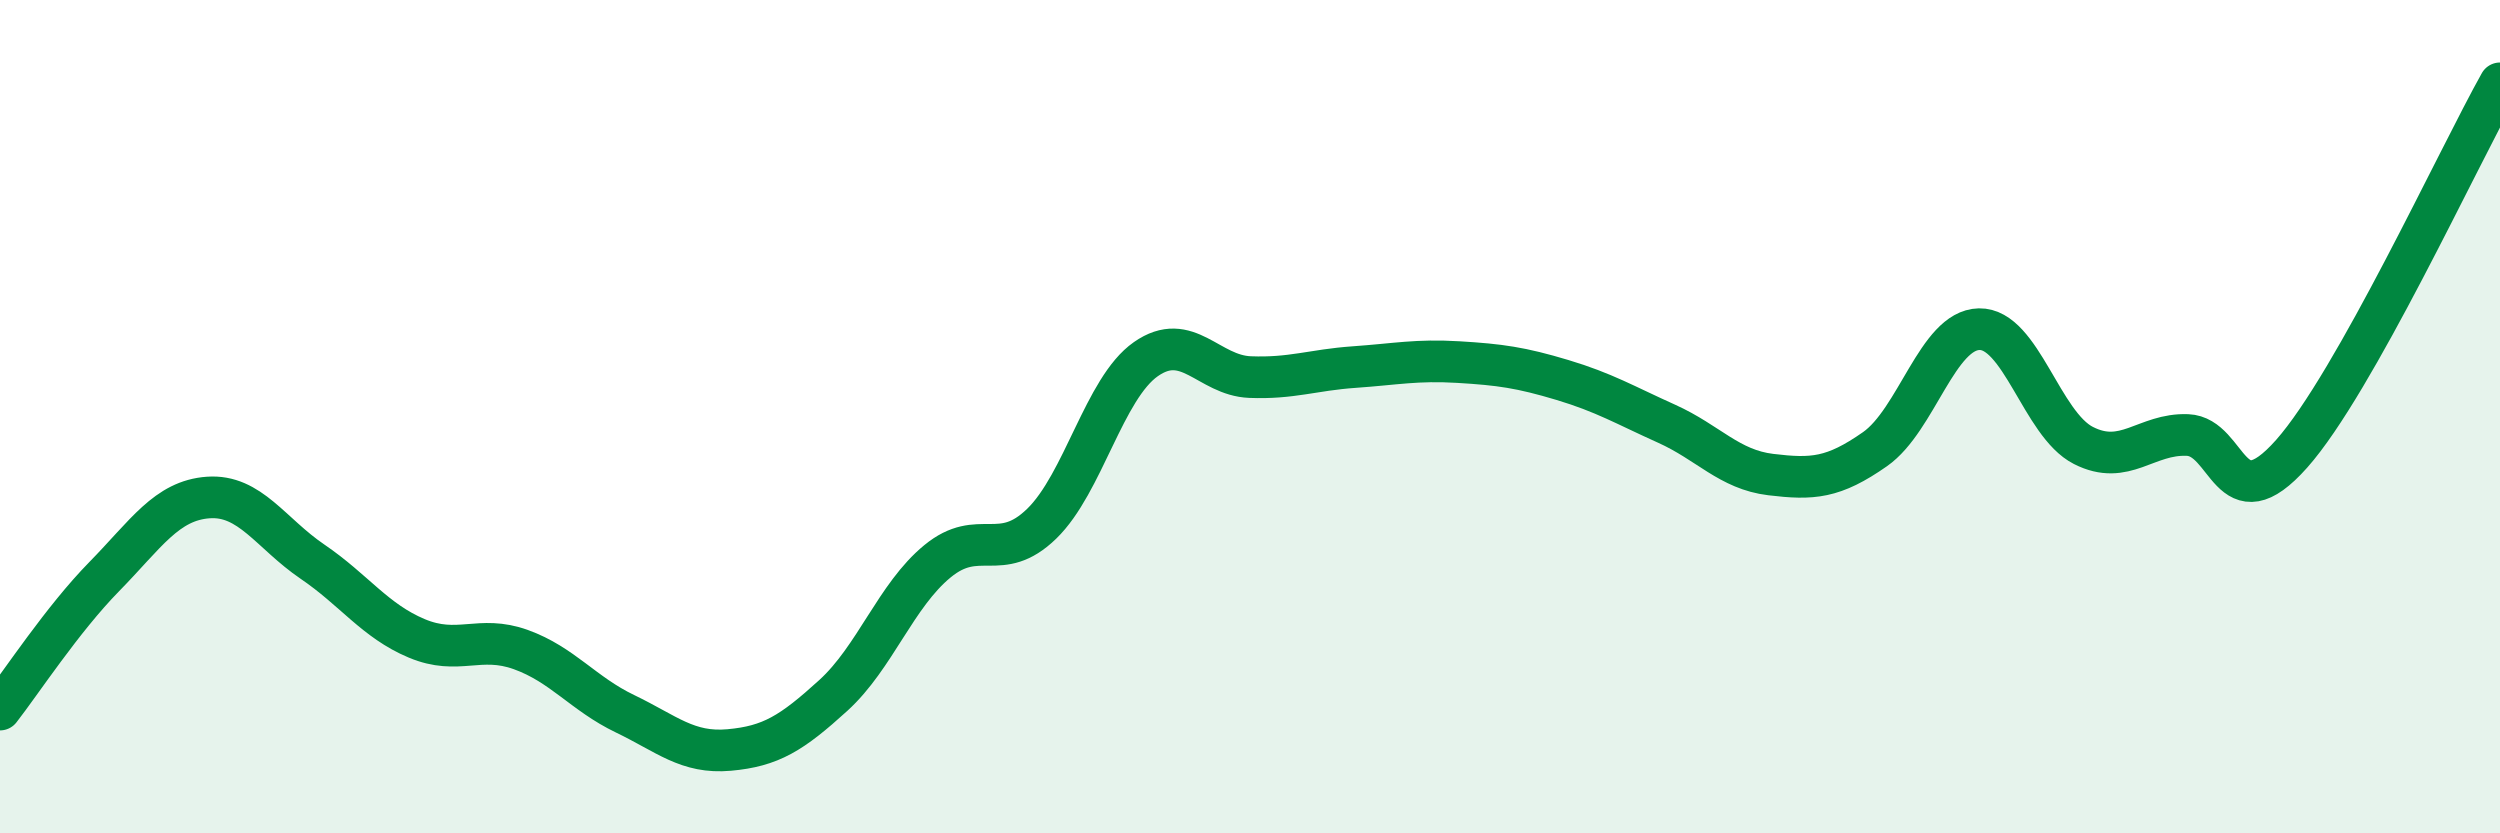
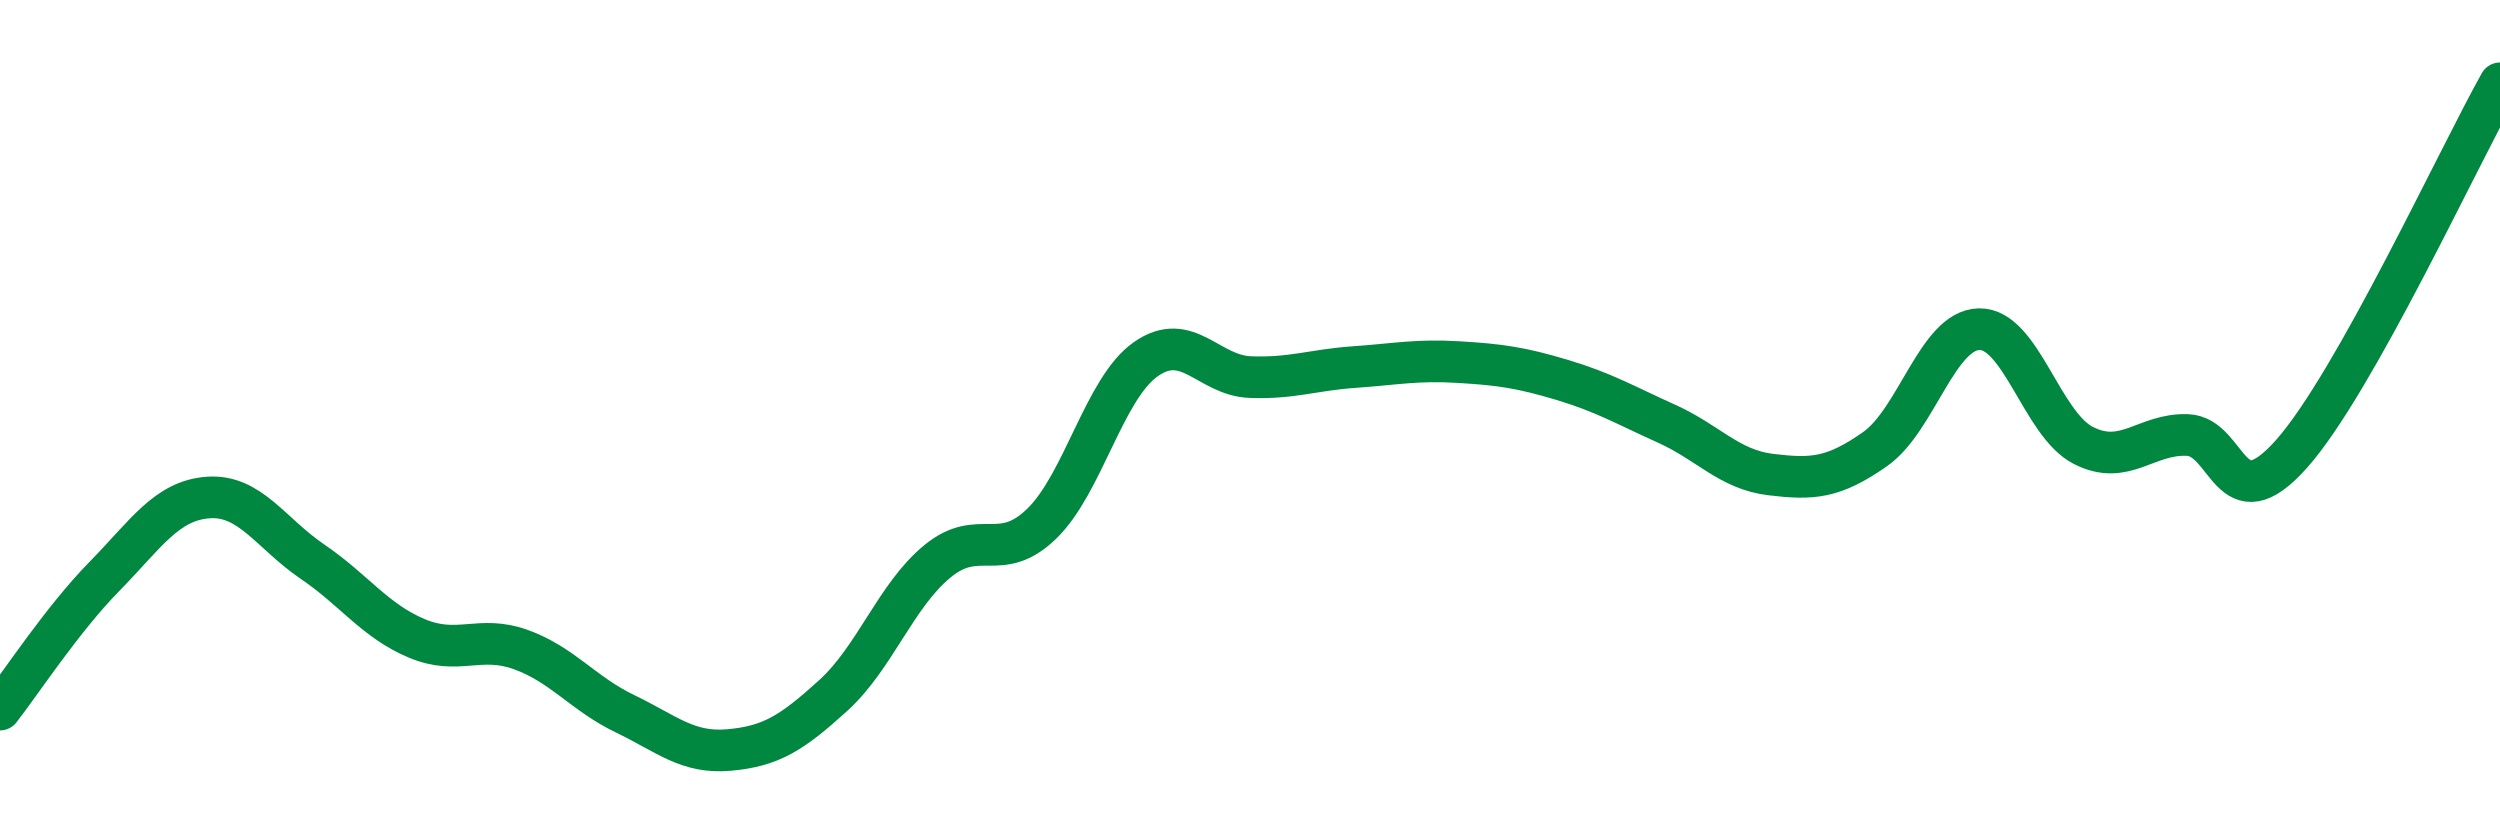
<svg xmlns="http://www.w3.org/2000/svg" width="60" height="20" viewBox="0 0 60 20">
-   <path d="M 0,17.03 C 0.5,16.39 1.5,14.86 2.5,13.84 C 3.5,12.82 4,12.01 5,11.94 C 6,11.87 6.5,12.8 7.5,13.48 C 8.5,14.16 9,14.9 10,15.32 C 11,15.74 11.5,15.23 12.5,15.59 C 13.5,15.95 14,16.65 15,17.13 C 16,17.61 16.5,18.09 17.5,18 C 18.5,17.91 19,17.6 20,16.69 C 21,15.78 21.5,14.29 22.5,13.47 C 23.5,12.65 24,13.54 25,12.57 C 26,11.6 26.5,9.32 27.5,8.62 C 28.5,7.92 29,9.01 30,9.05 C 31,9.09 31.5,8.88 32.5,8.81 C 33.5,8.74 34,8.63 35,8.69 C 36,8.75 36.5,8.82 37.5,9.12 C 38.5,9.42 39,9.72 40,10.17 C 41,10.62 41.5,11.27 42.5,11.39 C 43.5,11.51 44,11.48 45,10.78 C 46,10.08 46.5,7.92 47.5,7.9 C 48.5,7.88 49,10.18 50,10.69 C 51,11.2 51.5,10.4 52.5,10.44 C 53.5,10.48 53.5,12.58 55,10.89 C 56.5,9.2 59,3.78 60,2L60 20L0 20Z" fill="#008740" opacity="0.1" stroke-linecap="round" stroke-linejoin="round" />
  <path d="M 0,17.03 C 0.5,16.39 1.5,14.86 2.5,13.84 C 3.5,12.82 4,12.01 5,11.94 C 6,11.87 6.5,12.8 7.5,13.48 C 8.5,14.16 9,14.9 10,15.32 C 11,15.74 11.5,15.23 12.5,15.59 C 13.5,15.95 14,16.65 15,17.13 C 16,17.61 16.5,18.09 17.5,18 C 18.5,17.91 19,17.6 20,16.69 C 21,15.78 21.5,14.29 22.5,13.47 C 23.5,12.65 24,13.54 25,12.57 C 26,11.6 26.5,9.32 27.5,8.62 C 28.5,7.92 29,9.01 30,9.05 C 31,9.09 31.5,8.88 32.5,8.81 C 33.5,8.74 34,8.63 35,8.69 C 36,8.75 36.5,8.82 37.5,9.12 C 38.5,9.42 39,9.72 40,10.17 C 41,10.62 41.5,11.27 42.5,11.39 C 43.5,11.51 44,11.48 45,10.78 C 46,10.08 46.5,7.92 47.5,7.9 C 48.5,7.88 49,10.18 50,10.69 C 51,11.2 51.5,10.4 52.5,10.44 C 53.5,10.48 53.5,12.58 55,10.89 C 56.5,9.2 59,3.78 60,2" stroke="#008740" stroke-width="1" fill="none" stroke-linecap="round" stroke-linejoin="round" />
</svg>